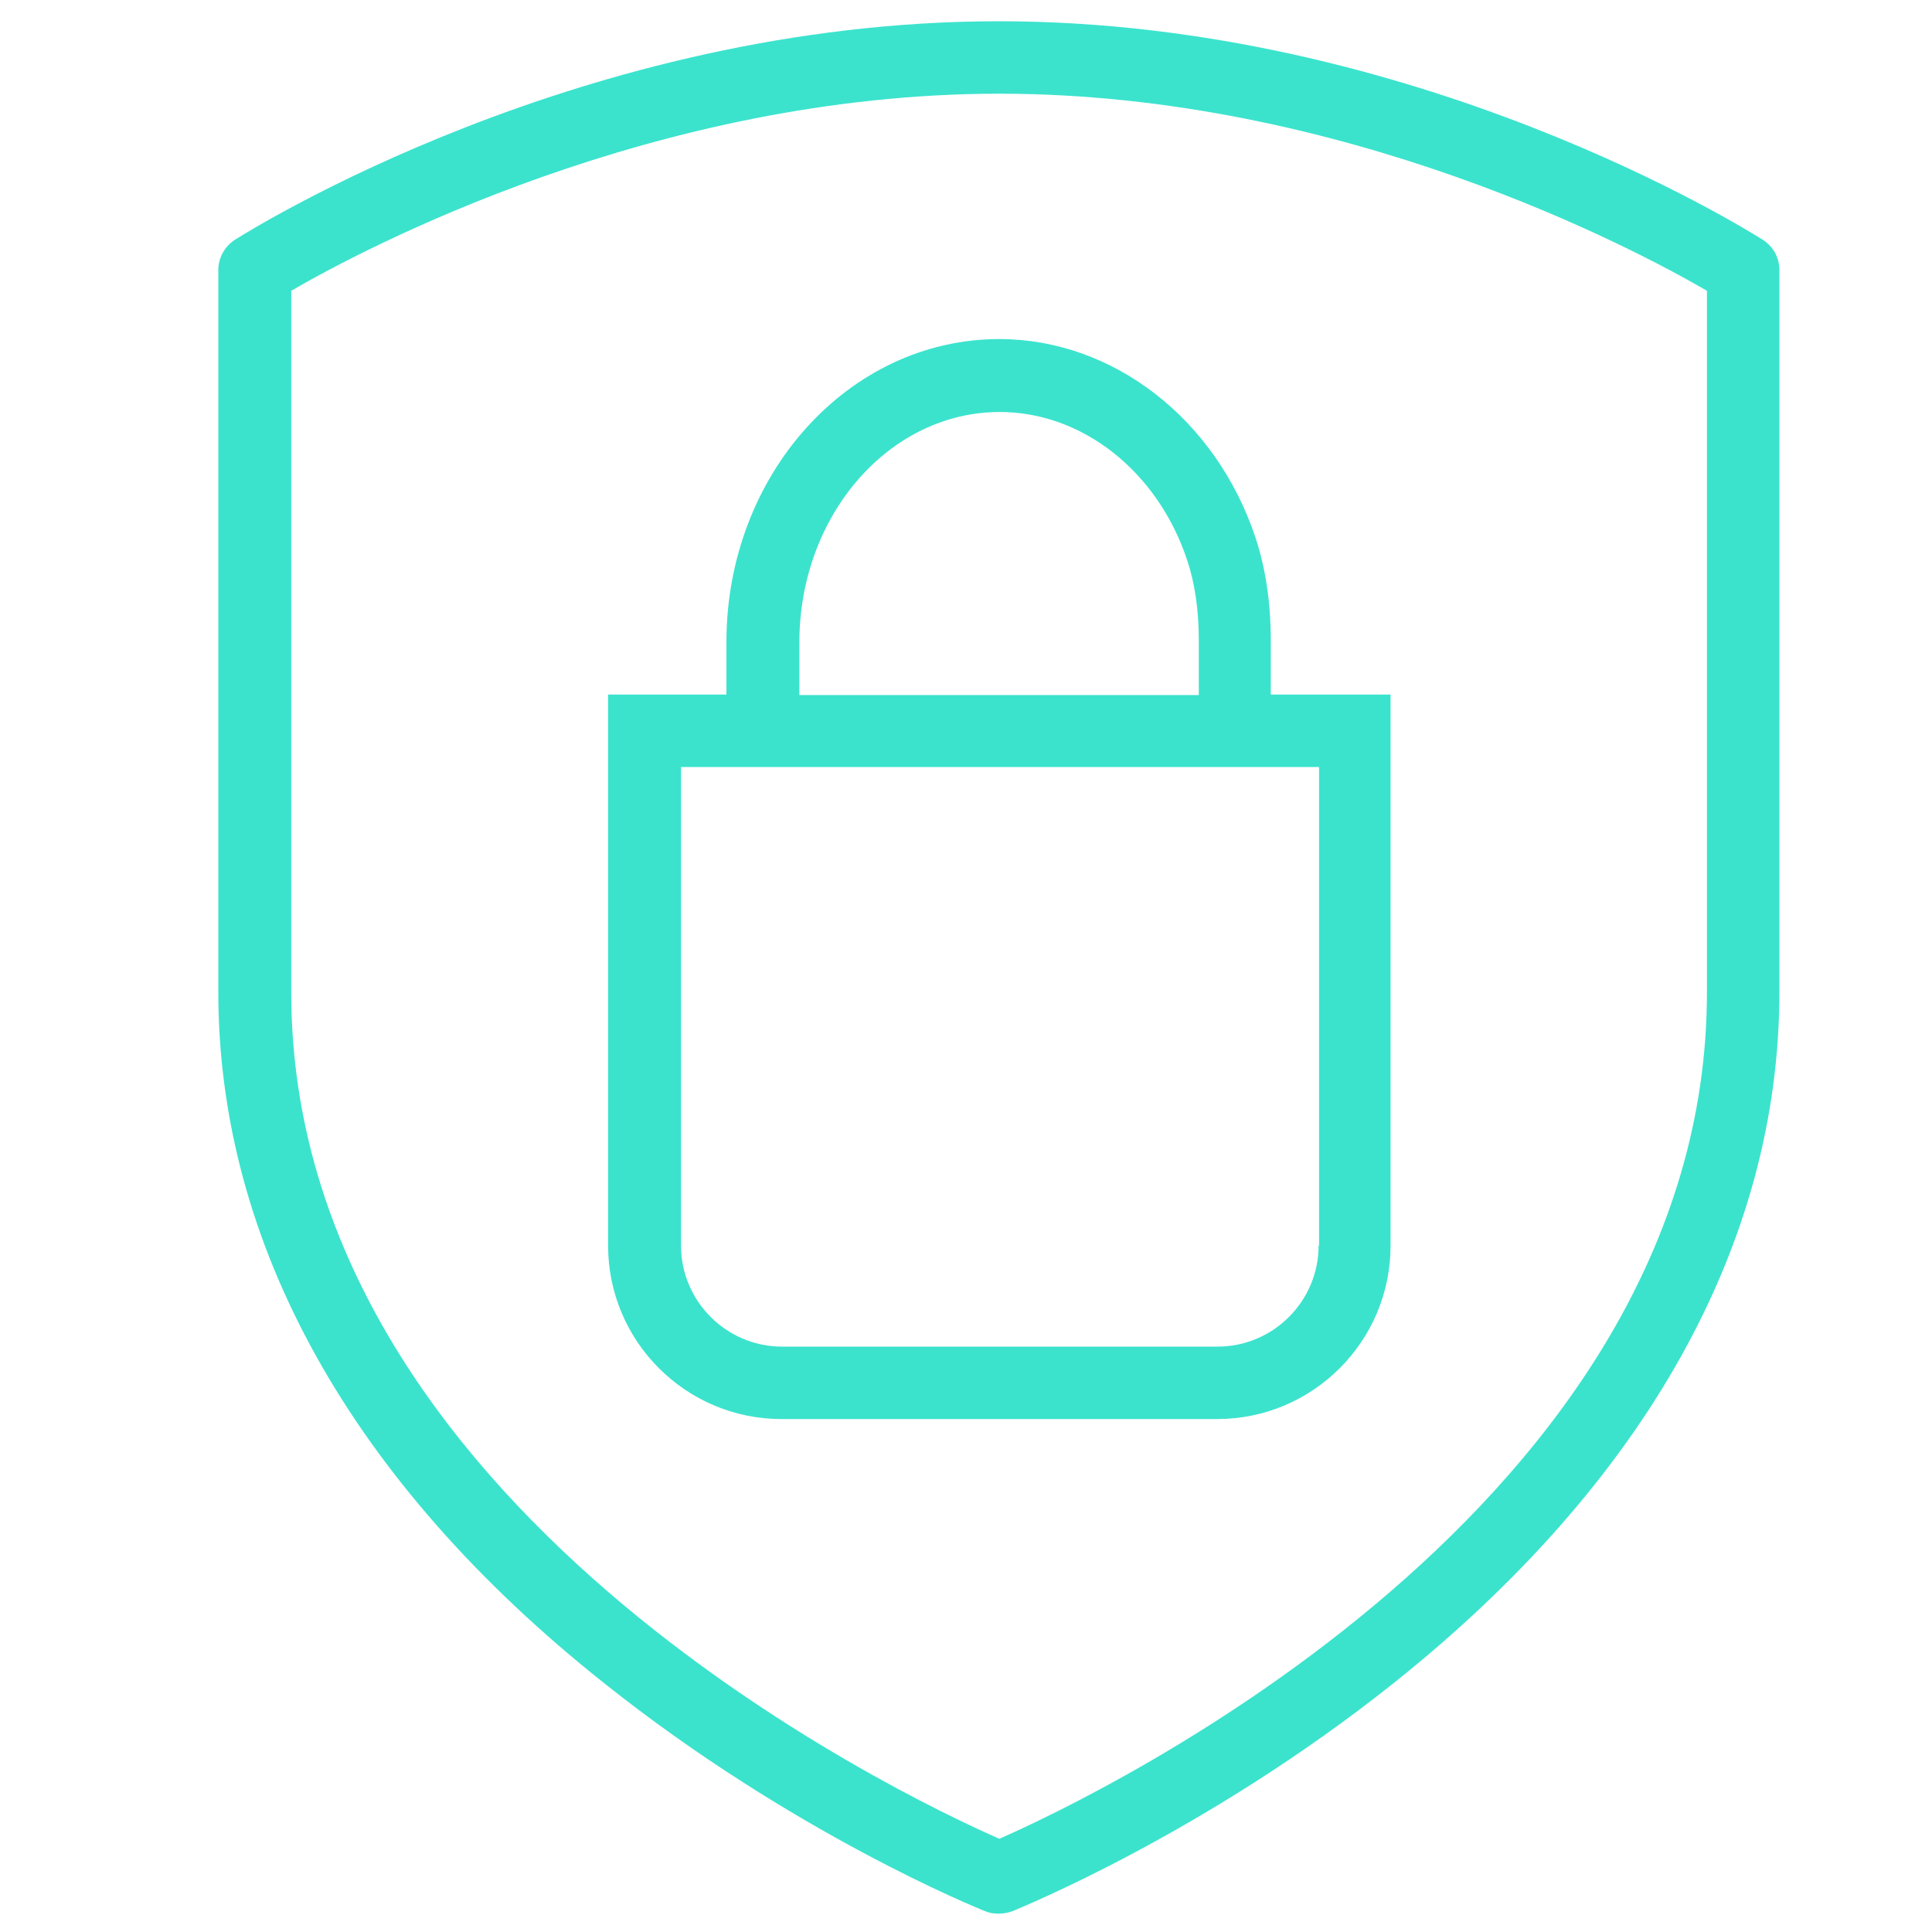
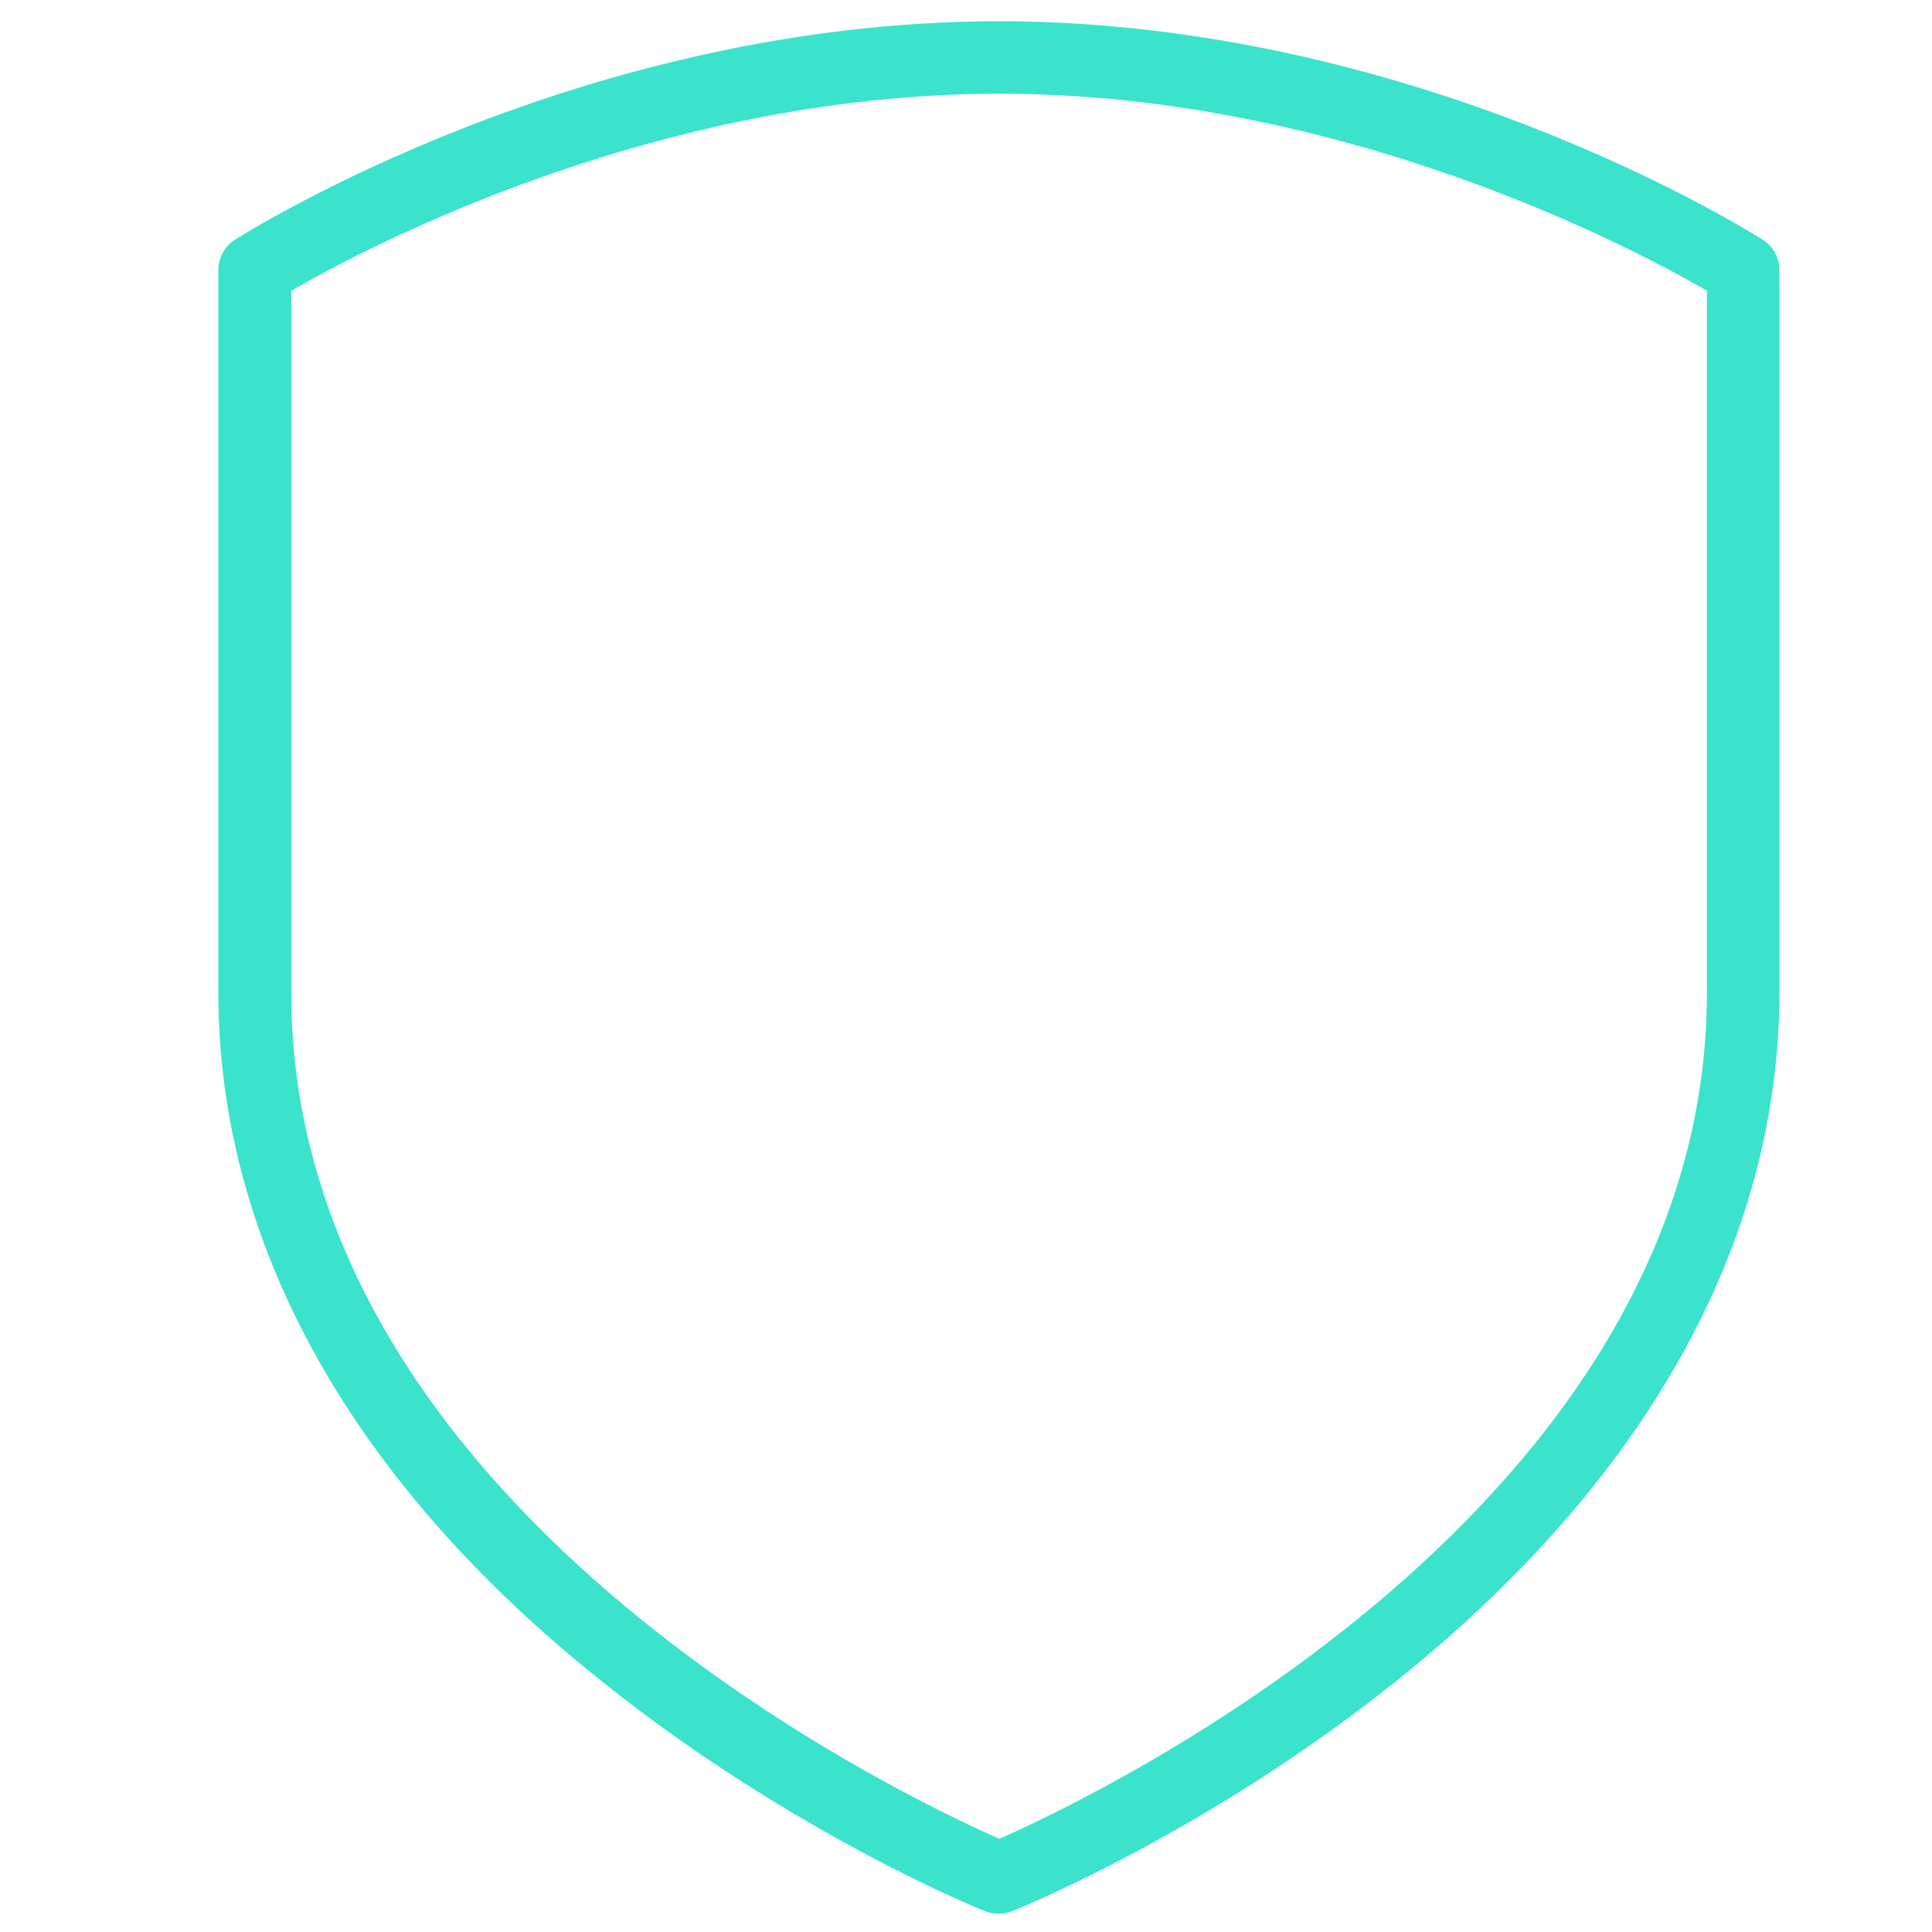
<svg xmlns="http://www.w3.org/2000/svg" id="Layer_1" viewBox="0 0 40 40">
  <defs>
    <style>.cls-1{fill:#3be3cd;}</style>
  </defs>
-   <path class="cls-1" d="m15.04,13.29v1.09h-2.45v11.41c0,1.98,1.61,3.59,3.59,3.59h9.02c1.98,0,3.59-1.61,3.59-3.59v-11.41h-2.48v-1.13c0-.78-.11-1.5-.32-2.13-.82-2.45-2.95-4.1-5.3-4.1-3.12,0-5.65,2.81-5.65,6.27Zm12.26,12.5c0,1.15-.94,2.09-2.09,2.09h-9.02c-1.15,0-2.09-.94-2.09-2.09v-9.91h13.21v9.91Zm-6.6-17.26c1.71,0,3.27,1.23,3.88,3.07.16.48.24,1.04.24,1.66v1.13h-8.27v-1.09c0-2.63,1.86-4.77,4.15-4.77Z" />
  <path class="cls-1" d="m36.49,4.96c-.29-.18-7.18-4.52-15.81-4.52S5.16,4.78,4.87,4.96c-.22.14-.35.38-.35.63v14.95c0,5.21,2.76,10.16,7.99,14.31,3.89,3.1,7.73,4.66,7.89,4.72.09.04.18.05.28.05s.19-.02.28-.05c.16-.07,4-1.62,7.89-4.72,5.22-4.16,7.99-9.11,7.99-14.31V5.59c0-.26-.13-.49-.35-.63Zm-1.15,15.59c0,10.62-12.6,16.62-14.65,17.52-2.05-.9-14.66-6.89-14.66-17.52V6.02c1.48-.86,7.53-4.08,14.66-4.08s13.17,3.22,14.65,4.08v14.53Z" />
</svg>